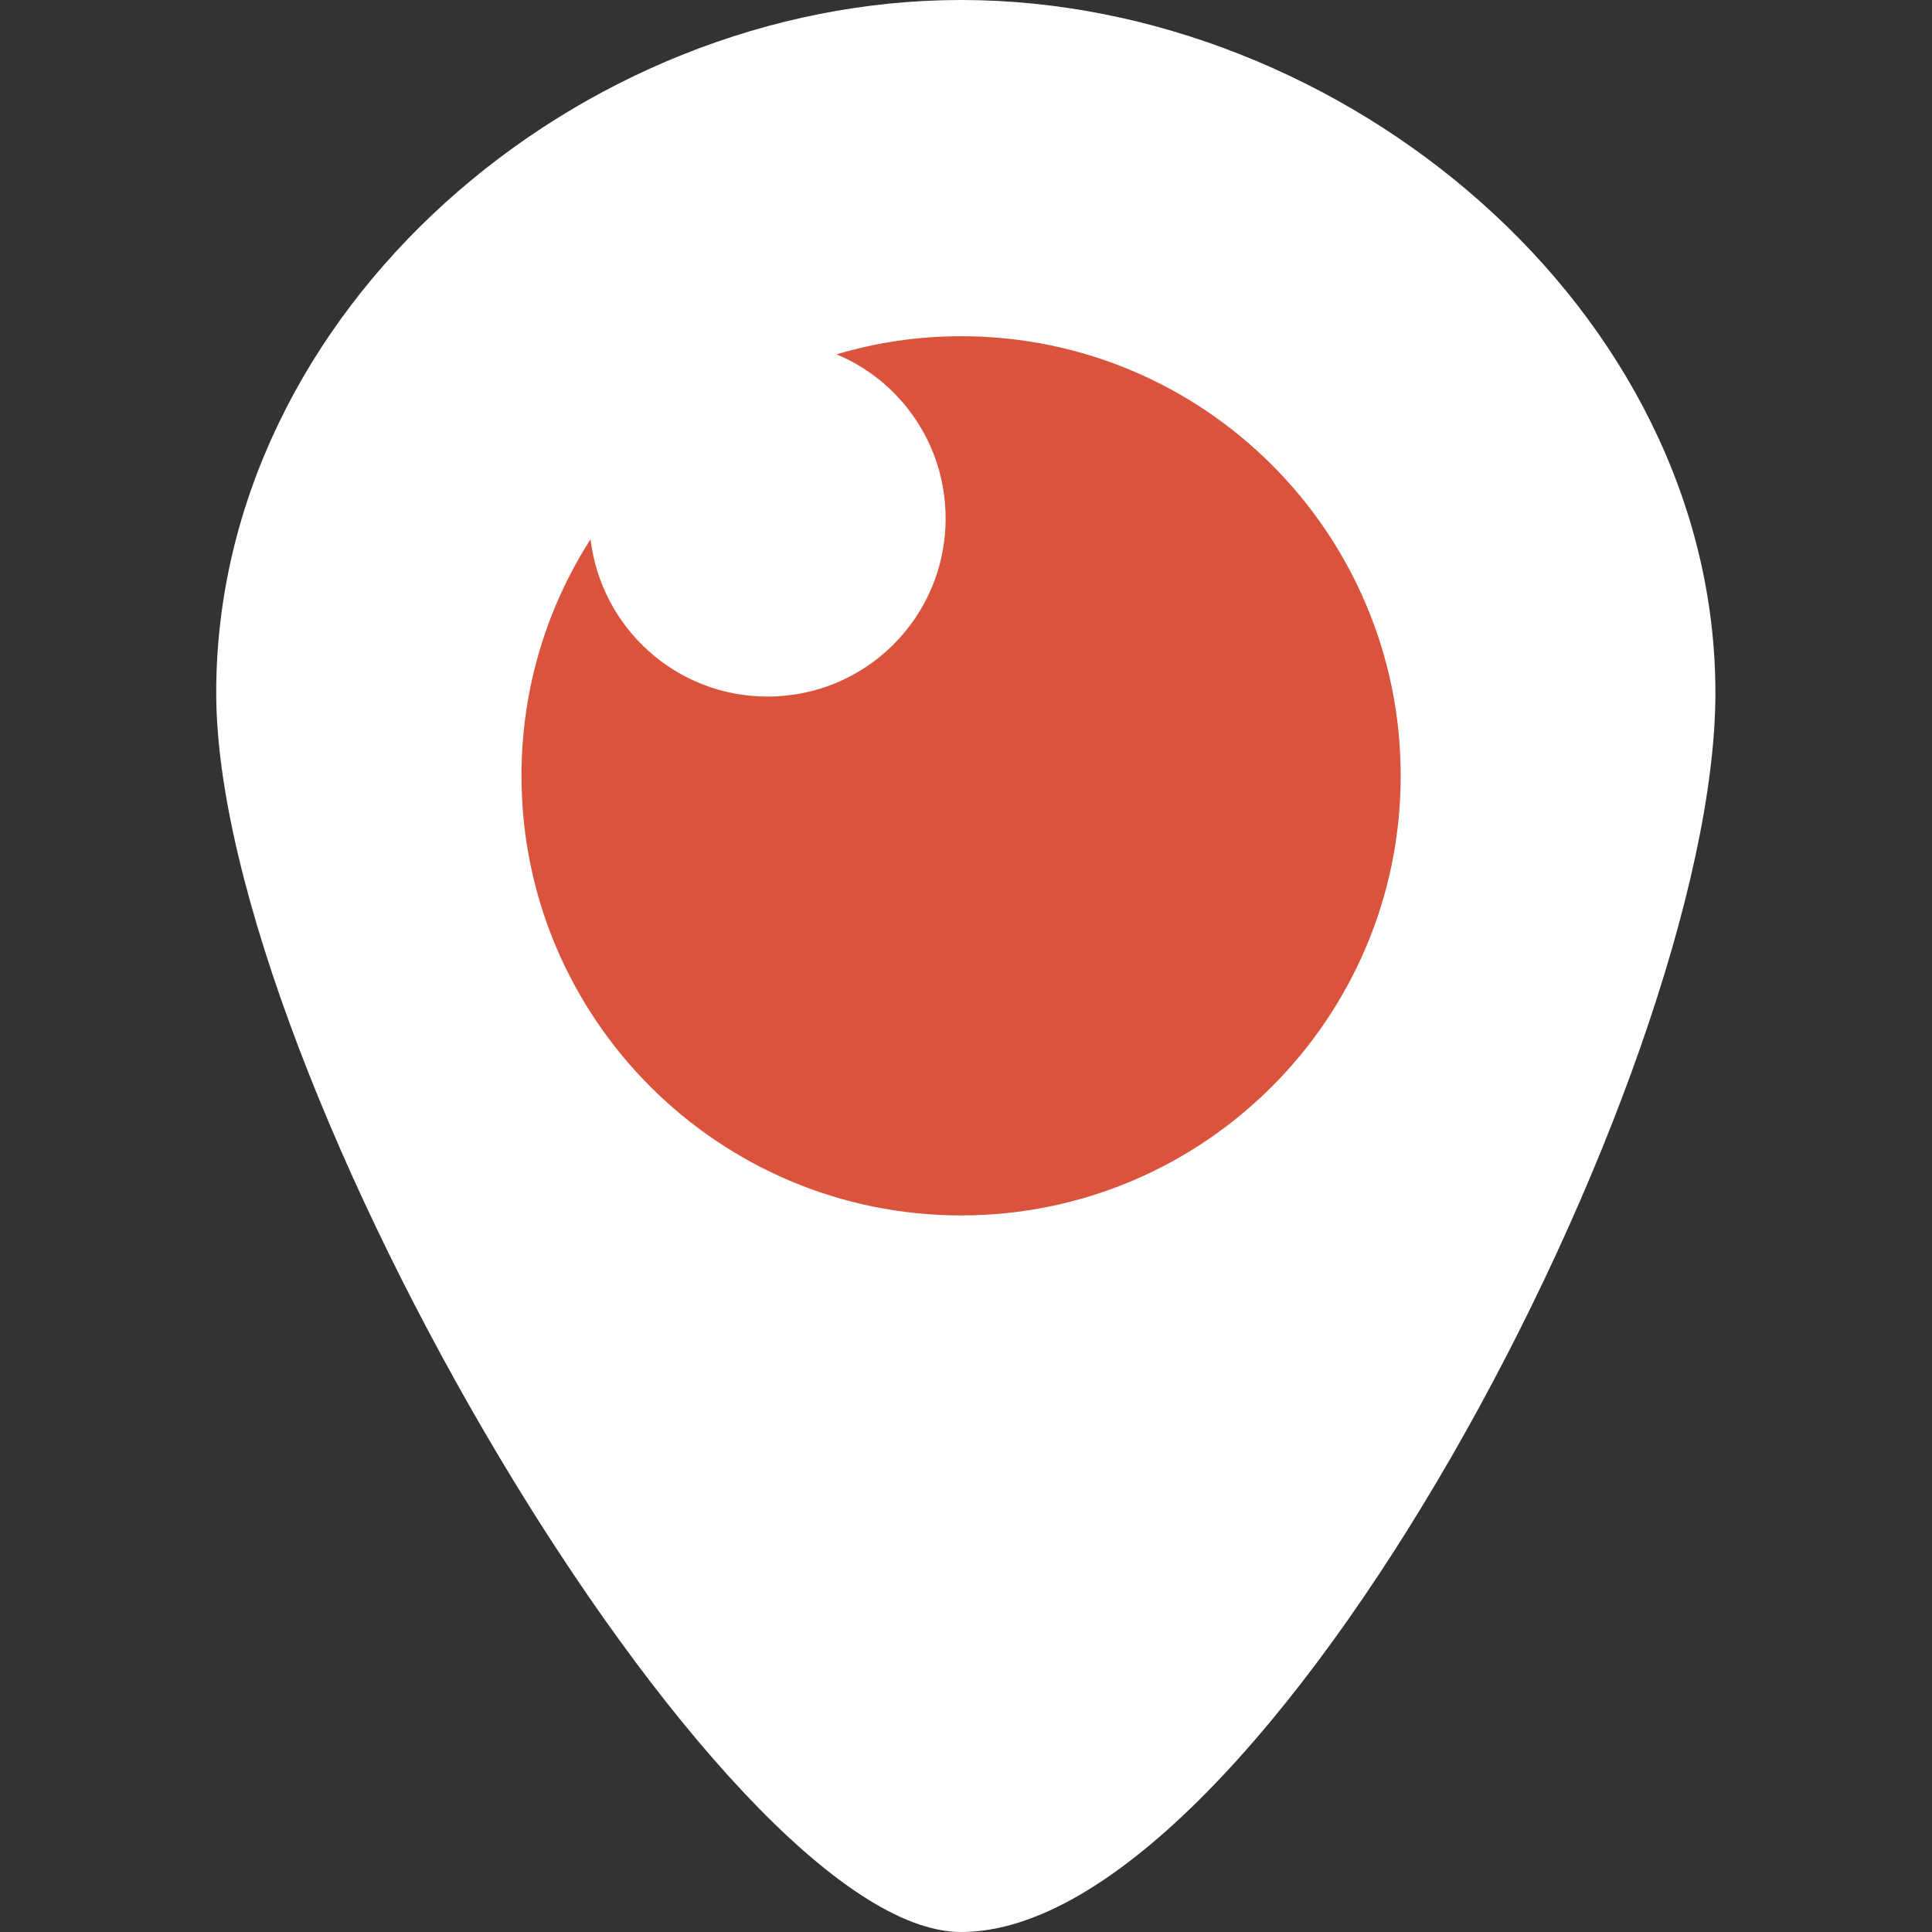
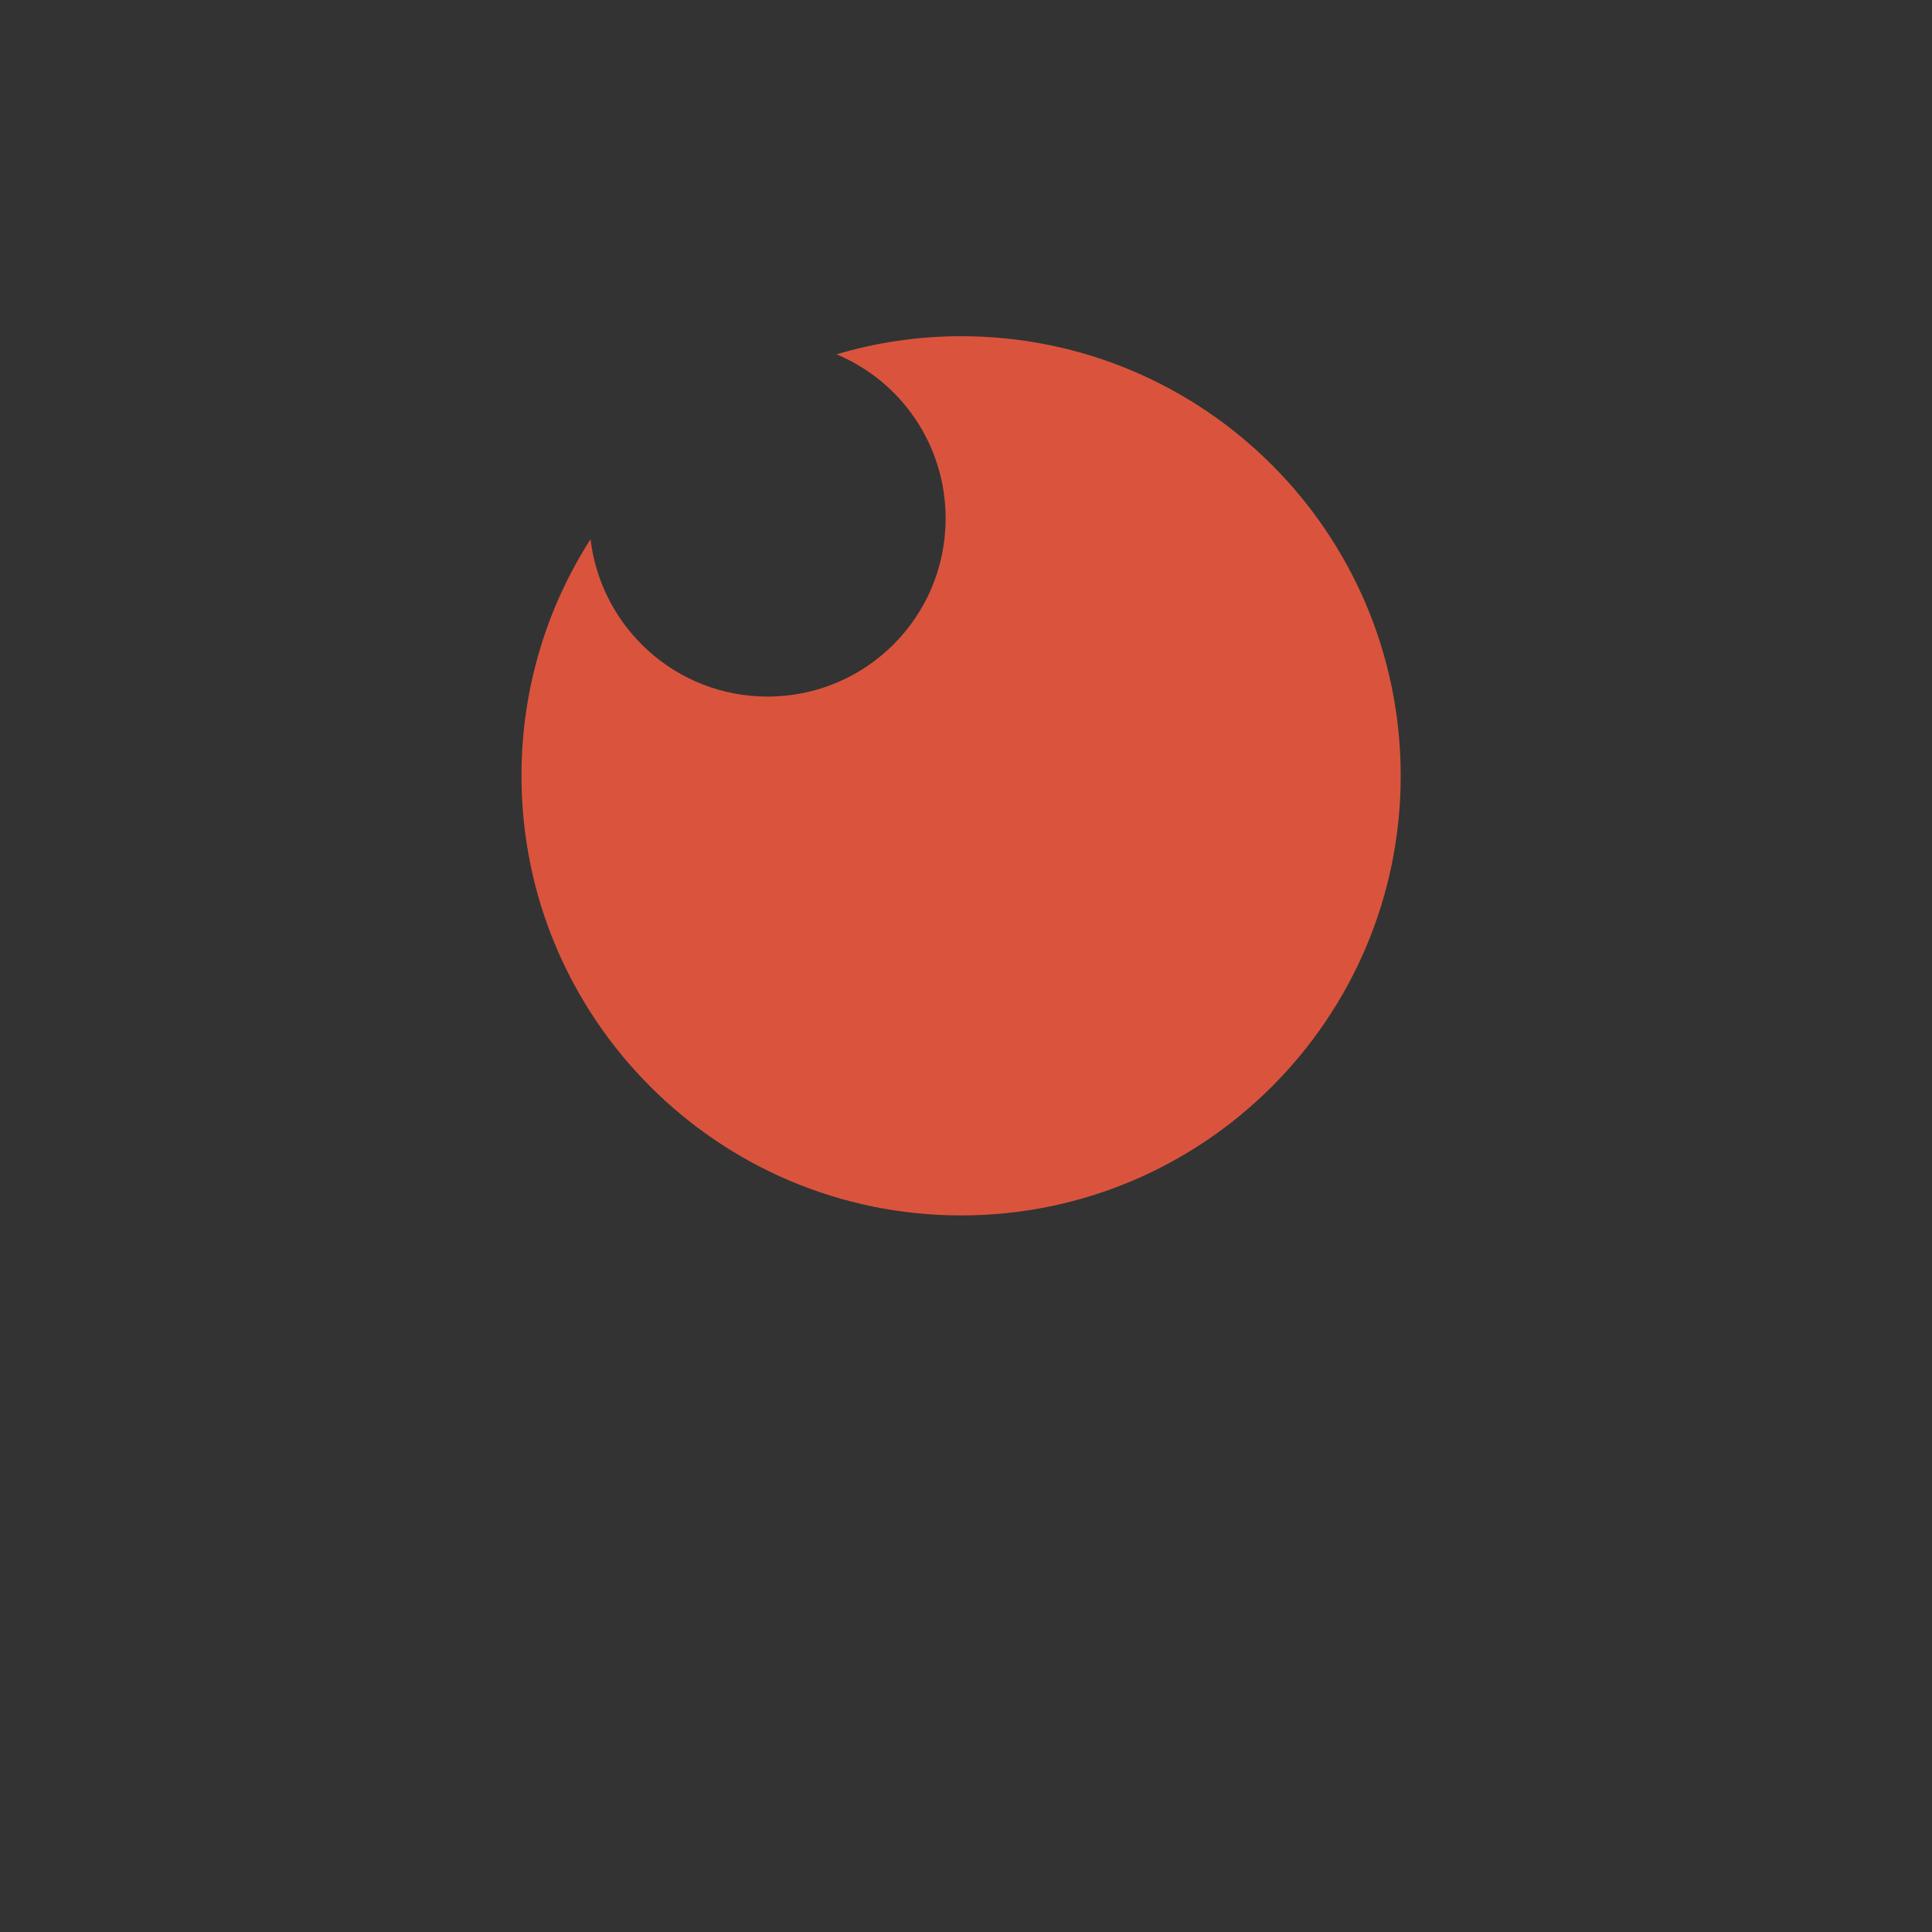
<svg xmlns="http://www.w3.org/2000/svg" id="Calque_1" viewBox="0 0 512 512">
  <rect x="0" y="0" width="512" height="512" fill="#333333" stroke="none" />
  <style>.st0{fill:#fff}.st1{fill:#da543d}</style>
-   <path class="st0" d="M454.6 183.6C454.6 285.1 335 512 254.7 512c-63.6 0-197.4-226.9-197.4-328.4S153.3 0 254.7 0s199.9 82.2 199.9 183.6z" />
  <path class="st1" d="M254.7 89.1c-11.5 0-22.6 1.7-33 4.8 17 7.1 28.9 23.9 28.9 43.5 0 26.1-21.1 47.2-47.2 47.2-24.2 0-44.1-18.2-46.9-41.7-11.6 18.1-18.3 39.6-18.3 62.7 0 64.3 52.2 116.5 116.5 116.5s116.5-52.2 116.5-116.5S319.1 89.1 254.7 89.1z" />
</svg>